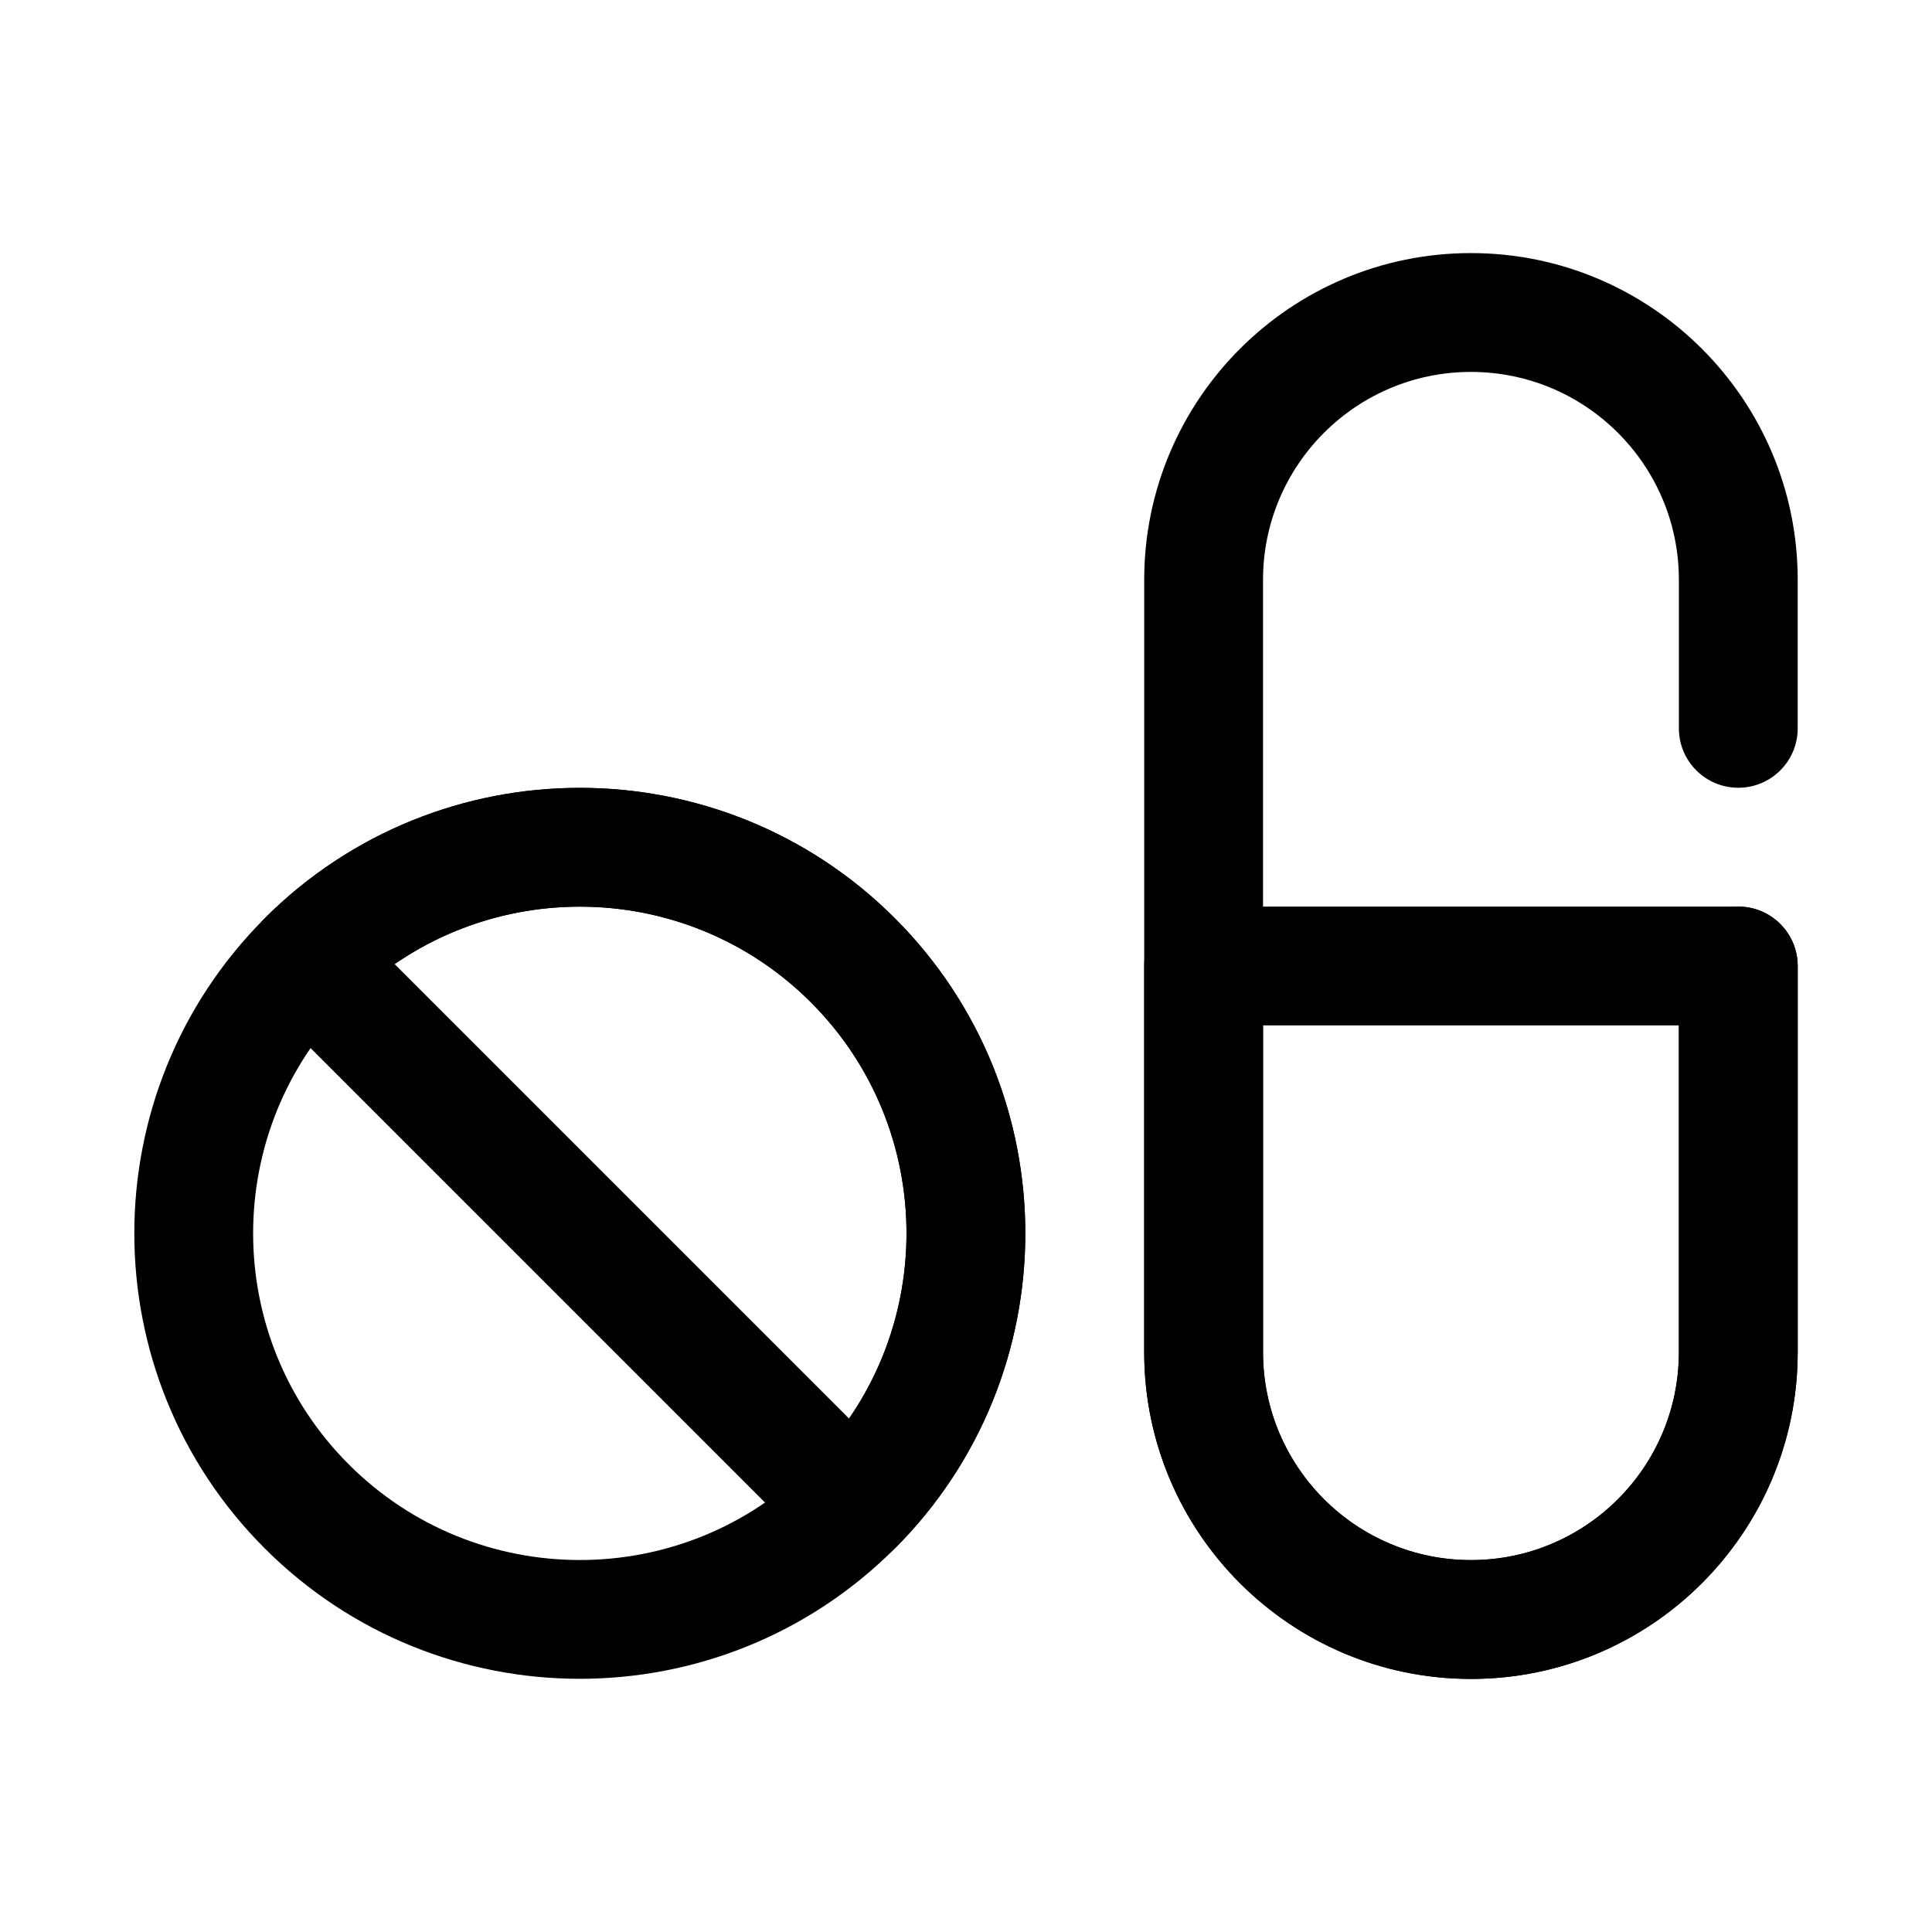
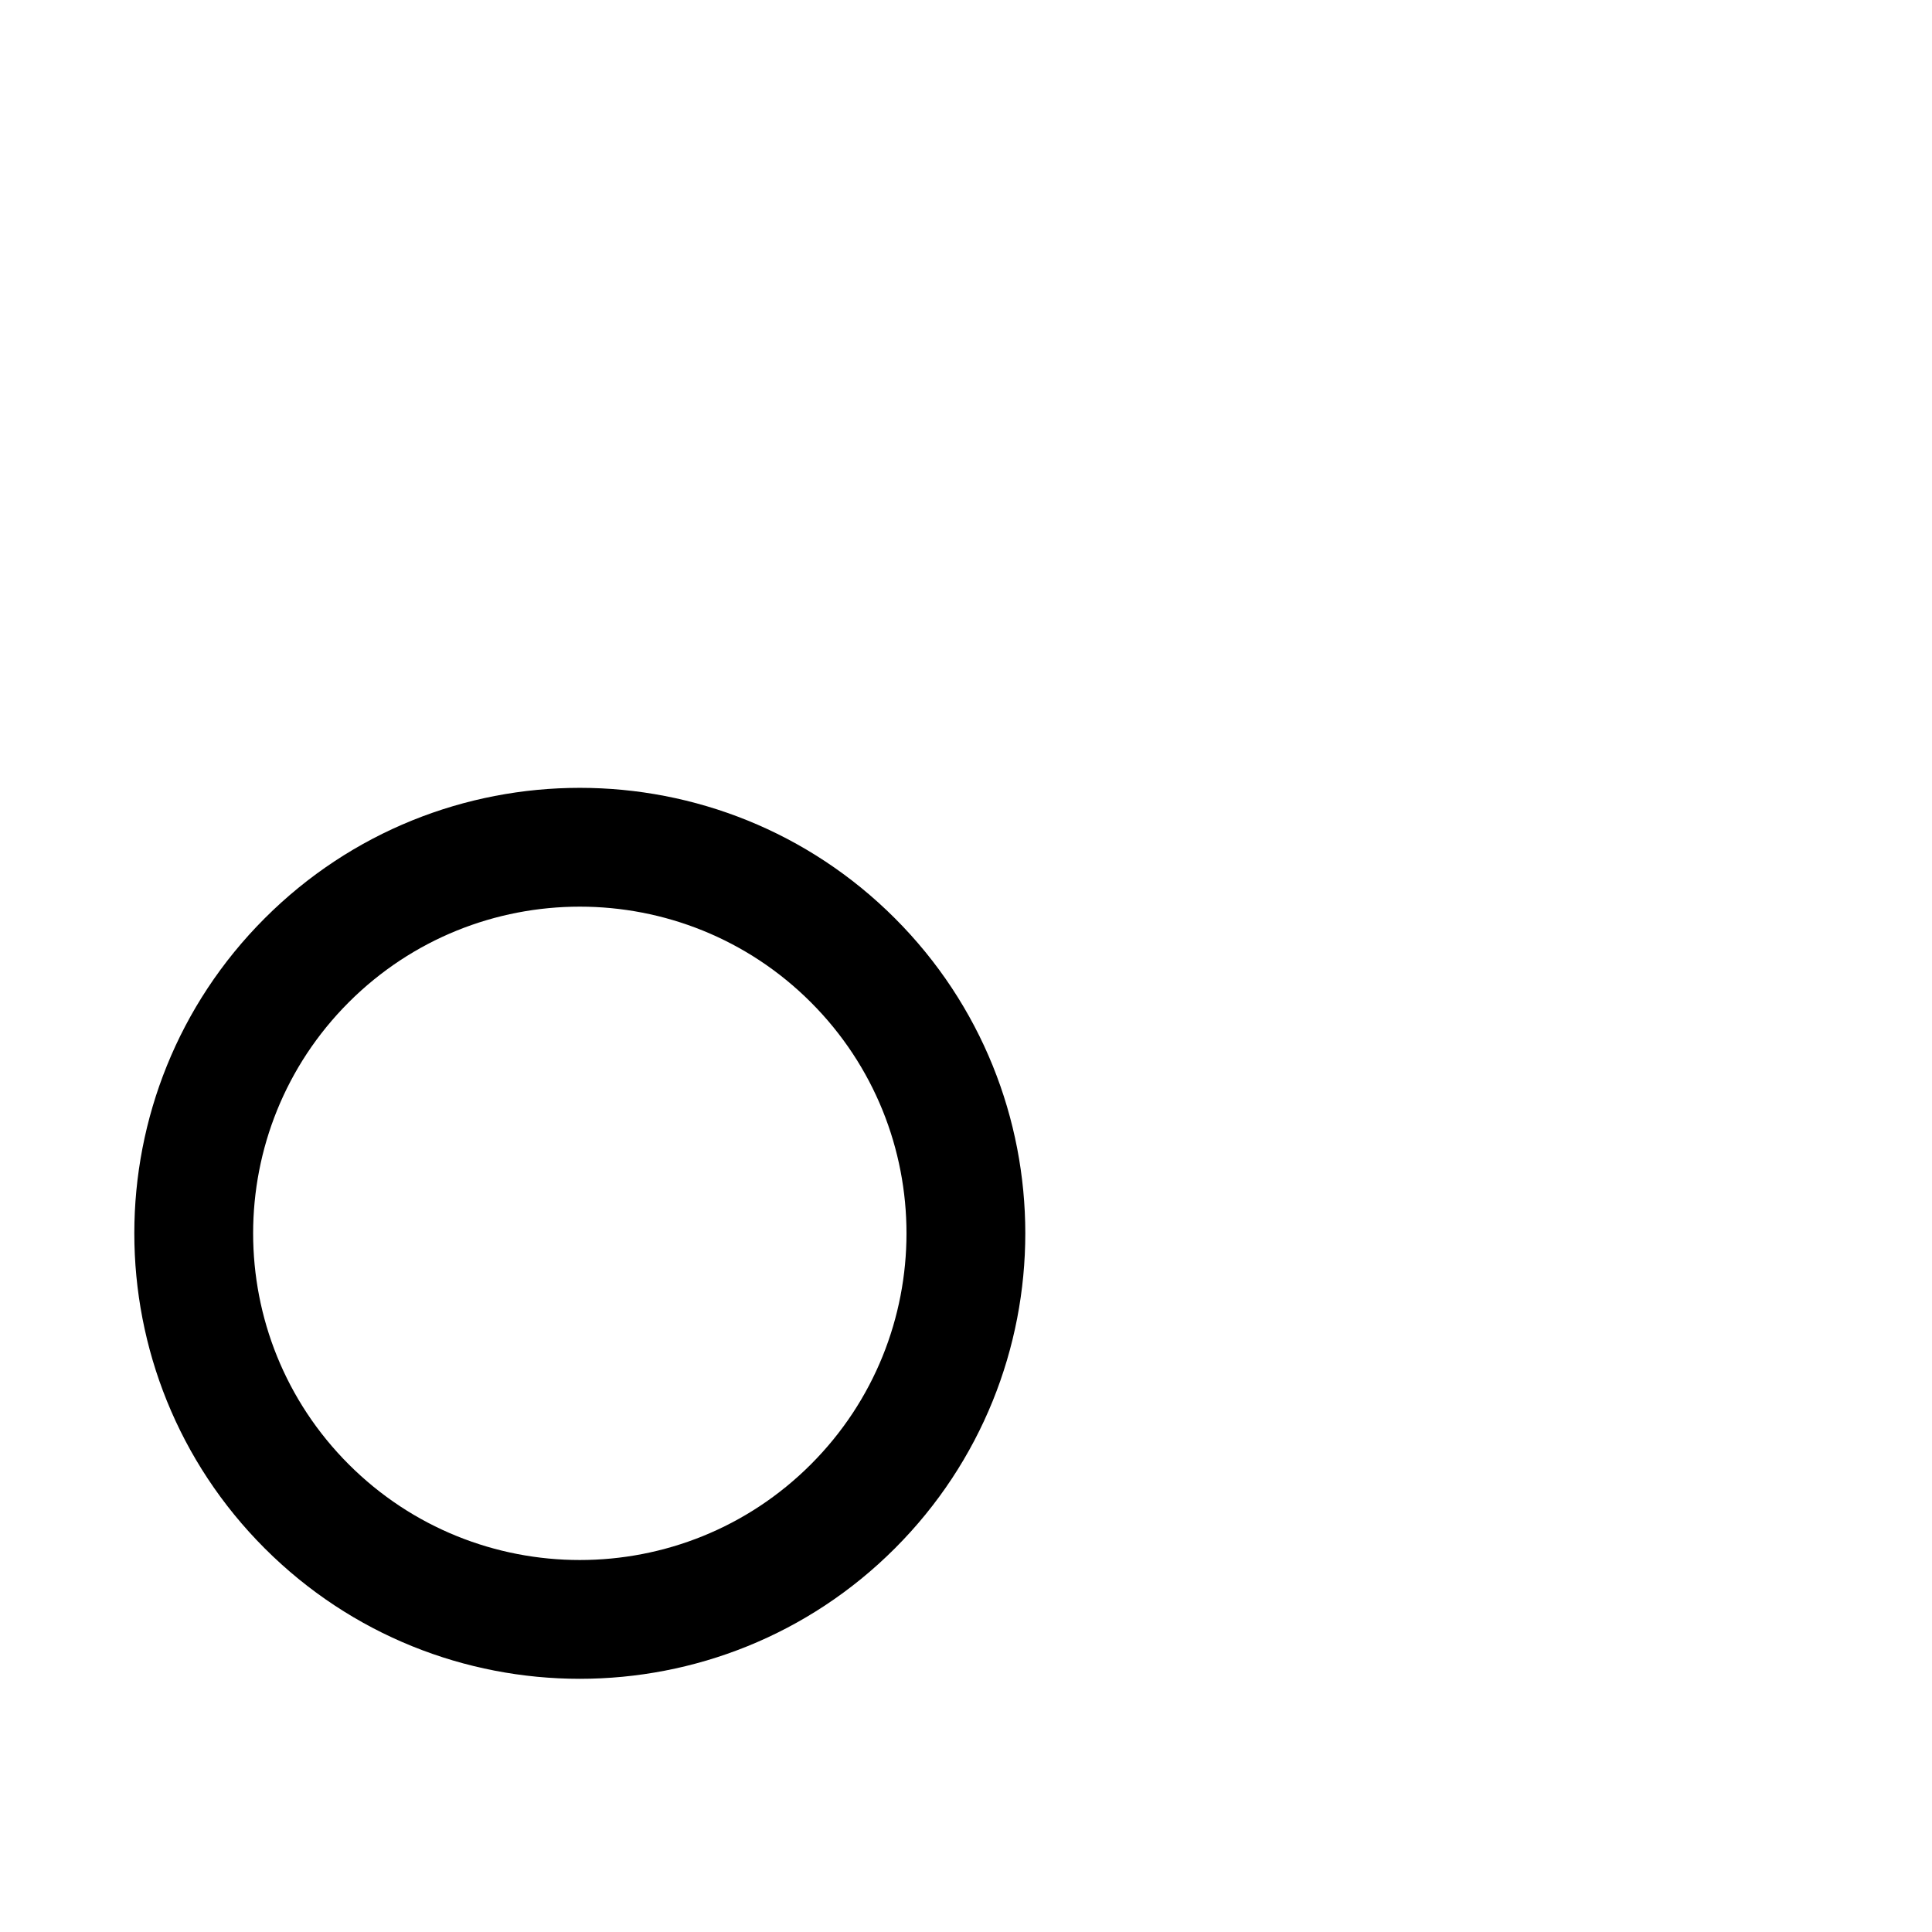
<svg xmlns="http://www.w3.org/2000/svg" fill="#000000" width="800px" height="800px" version="1.1" viewBox="144 144 512 512">
  <g fill-rule="evenodd">
    <path d="m214.16 387.35c-46.086 46.082-46.086 120.91 0 166.99 46.086 46.082 120.91 46.082 166.99 0 46.086-46.086 46.086-120.91 0-166.99-46.086-46.086-120.91-46.086-166.99 0zm22.266 22.266c33.797-33.793 88.668-33.793 122.46 0 33.793 33.793 33.793 88.664 0 122.46s-88.664 33.793-122.46 0c-33.793-33.793-33.793-88.664 0-122.46z" />
-     <path d="m214.17 387.35c-6.152 6.152-6.152 16.113 0 22.266l144.72 144.73c6.152 6.148 16.117 6.148 22.266 0 46.086-46.086 46.086-120.91 0-166.99-46.082-46.082-120.91-46.082-166.99 0zm154.84 132.58c23.25-33.727 19.871-80.32-10.121-110.31-29.988-29.992-76.586-33.371-110.31-10.121z" />
-     <path d="m620.41 337.02v-39.359c0-47.789-38.801-86.59-86.59-86.59-47.793 0-86.594 38.801-86.594 86.59v204.68c0 47.789 38.801 86.594 86.594 86.594 47.789 0 86.59-38.805 86.59-86.594v-102.34c0-8.691-7.051-15.746-15.742-15.746s-15.746 7.055-15.746 15.746v102.34c0 30.414-24.691 55.098-55.102 55.098-30.41 0-55.105-24.684-55.105-55.098v-204.68c0-30.41 24.695-55.098 55.105-55.098 30.41 0 55.102 24.688 55.102 55.098v39.359c0 8.695 7.055 15.746 15.746 15.746s15.742-7.051 15.742-15.746z" />
-     <path d="m620.41 400c0-8.699-7.043-15.746-15.742-15.746h-141.7c-8.699 0-15.746 7.047-15.746 15.746v102.34c0 47.789 38.801 86.59 86.594 86.59 47.789 0 86.59-38.801 86.59-86.59zm-31.488 15.742h-110.21v86.594c0 30.41 24.695 55.102 55.105 55.102 30.41 0 55.102-24.691 55.102-55.102z" />
  </g>
</svg>